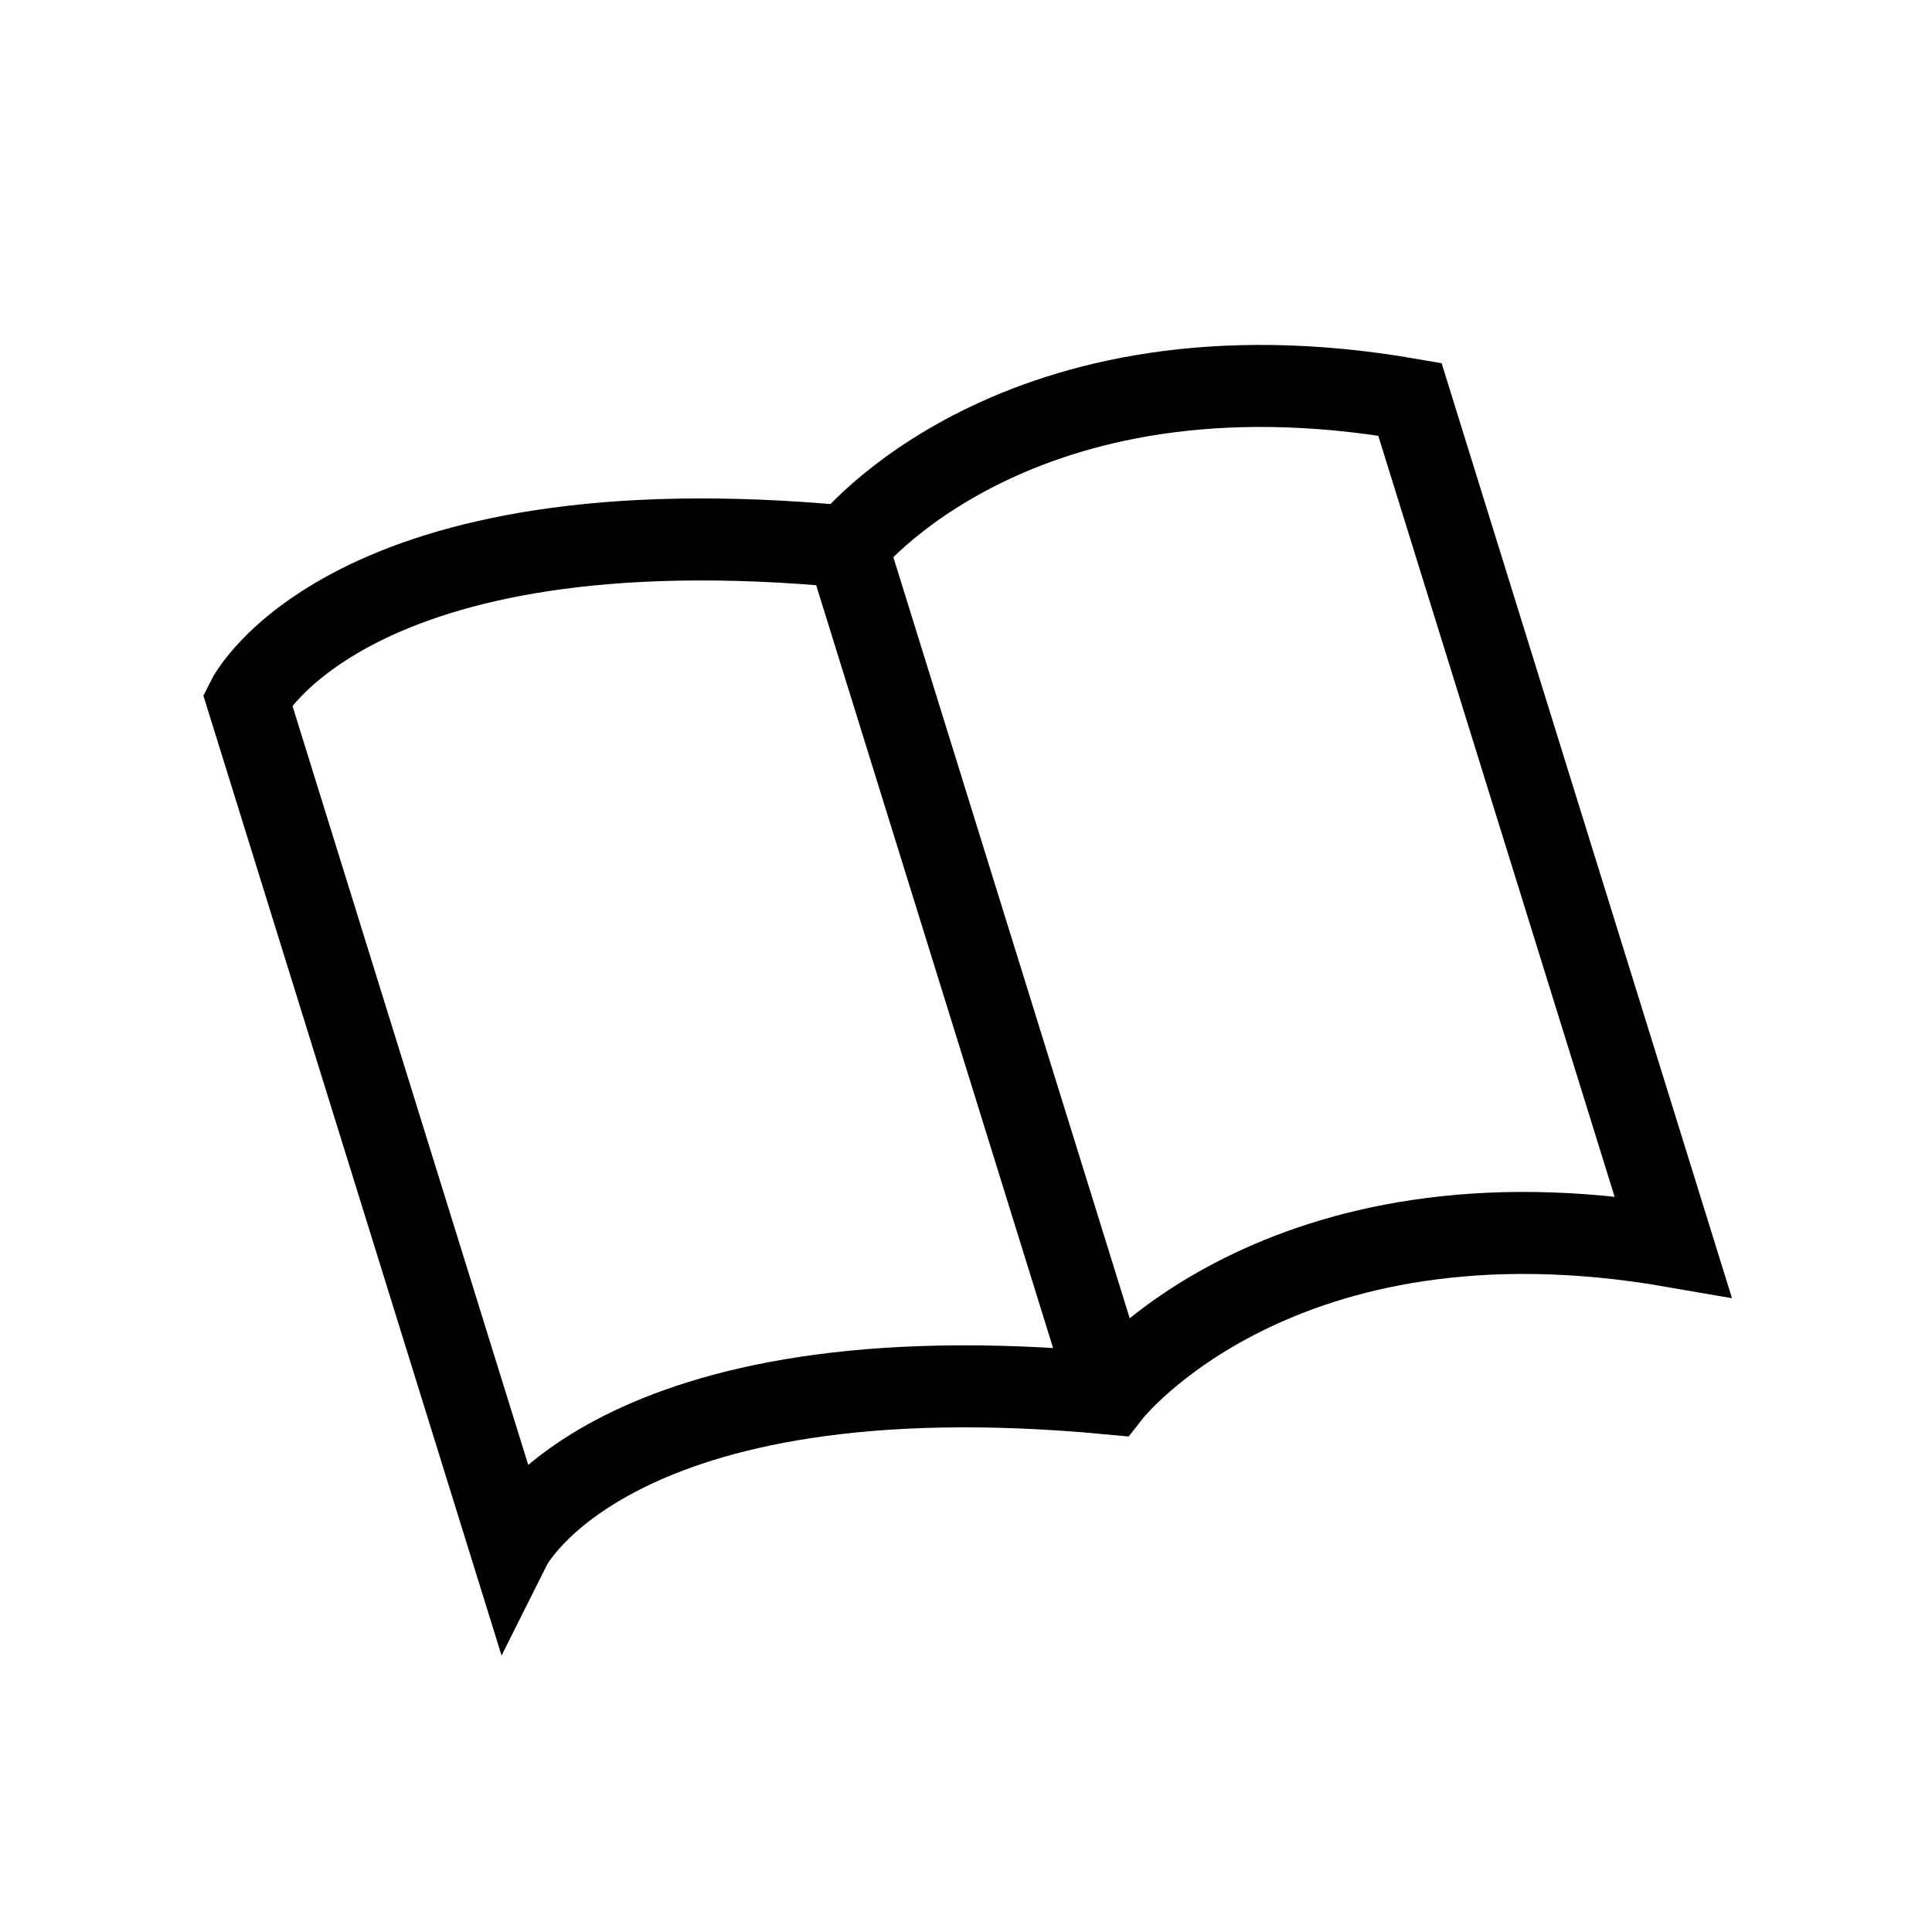
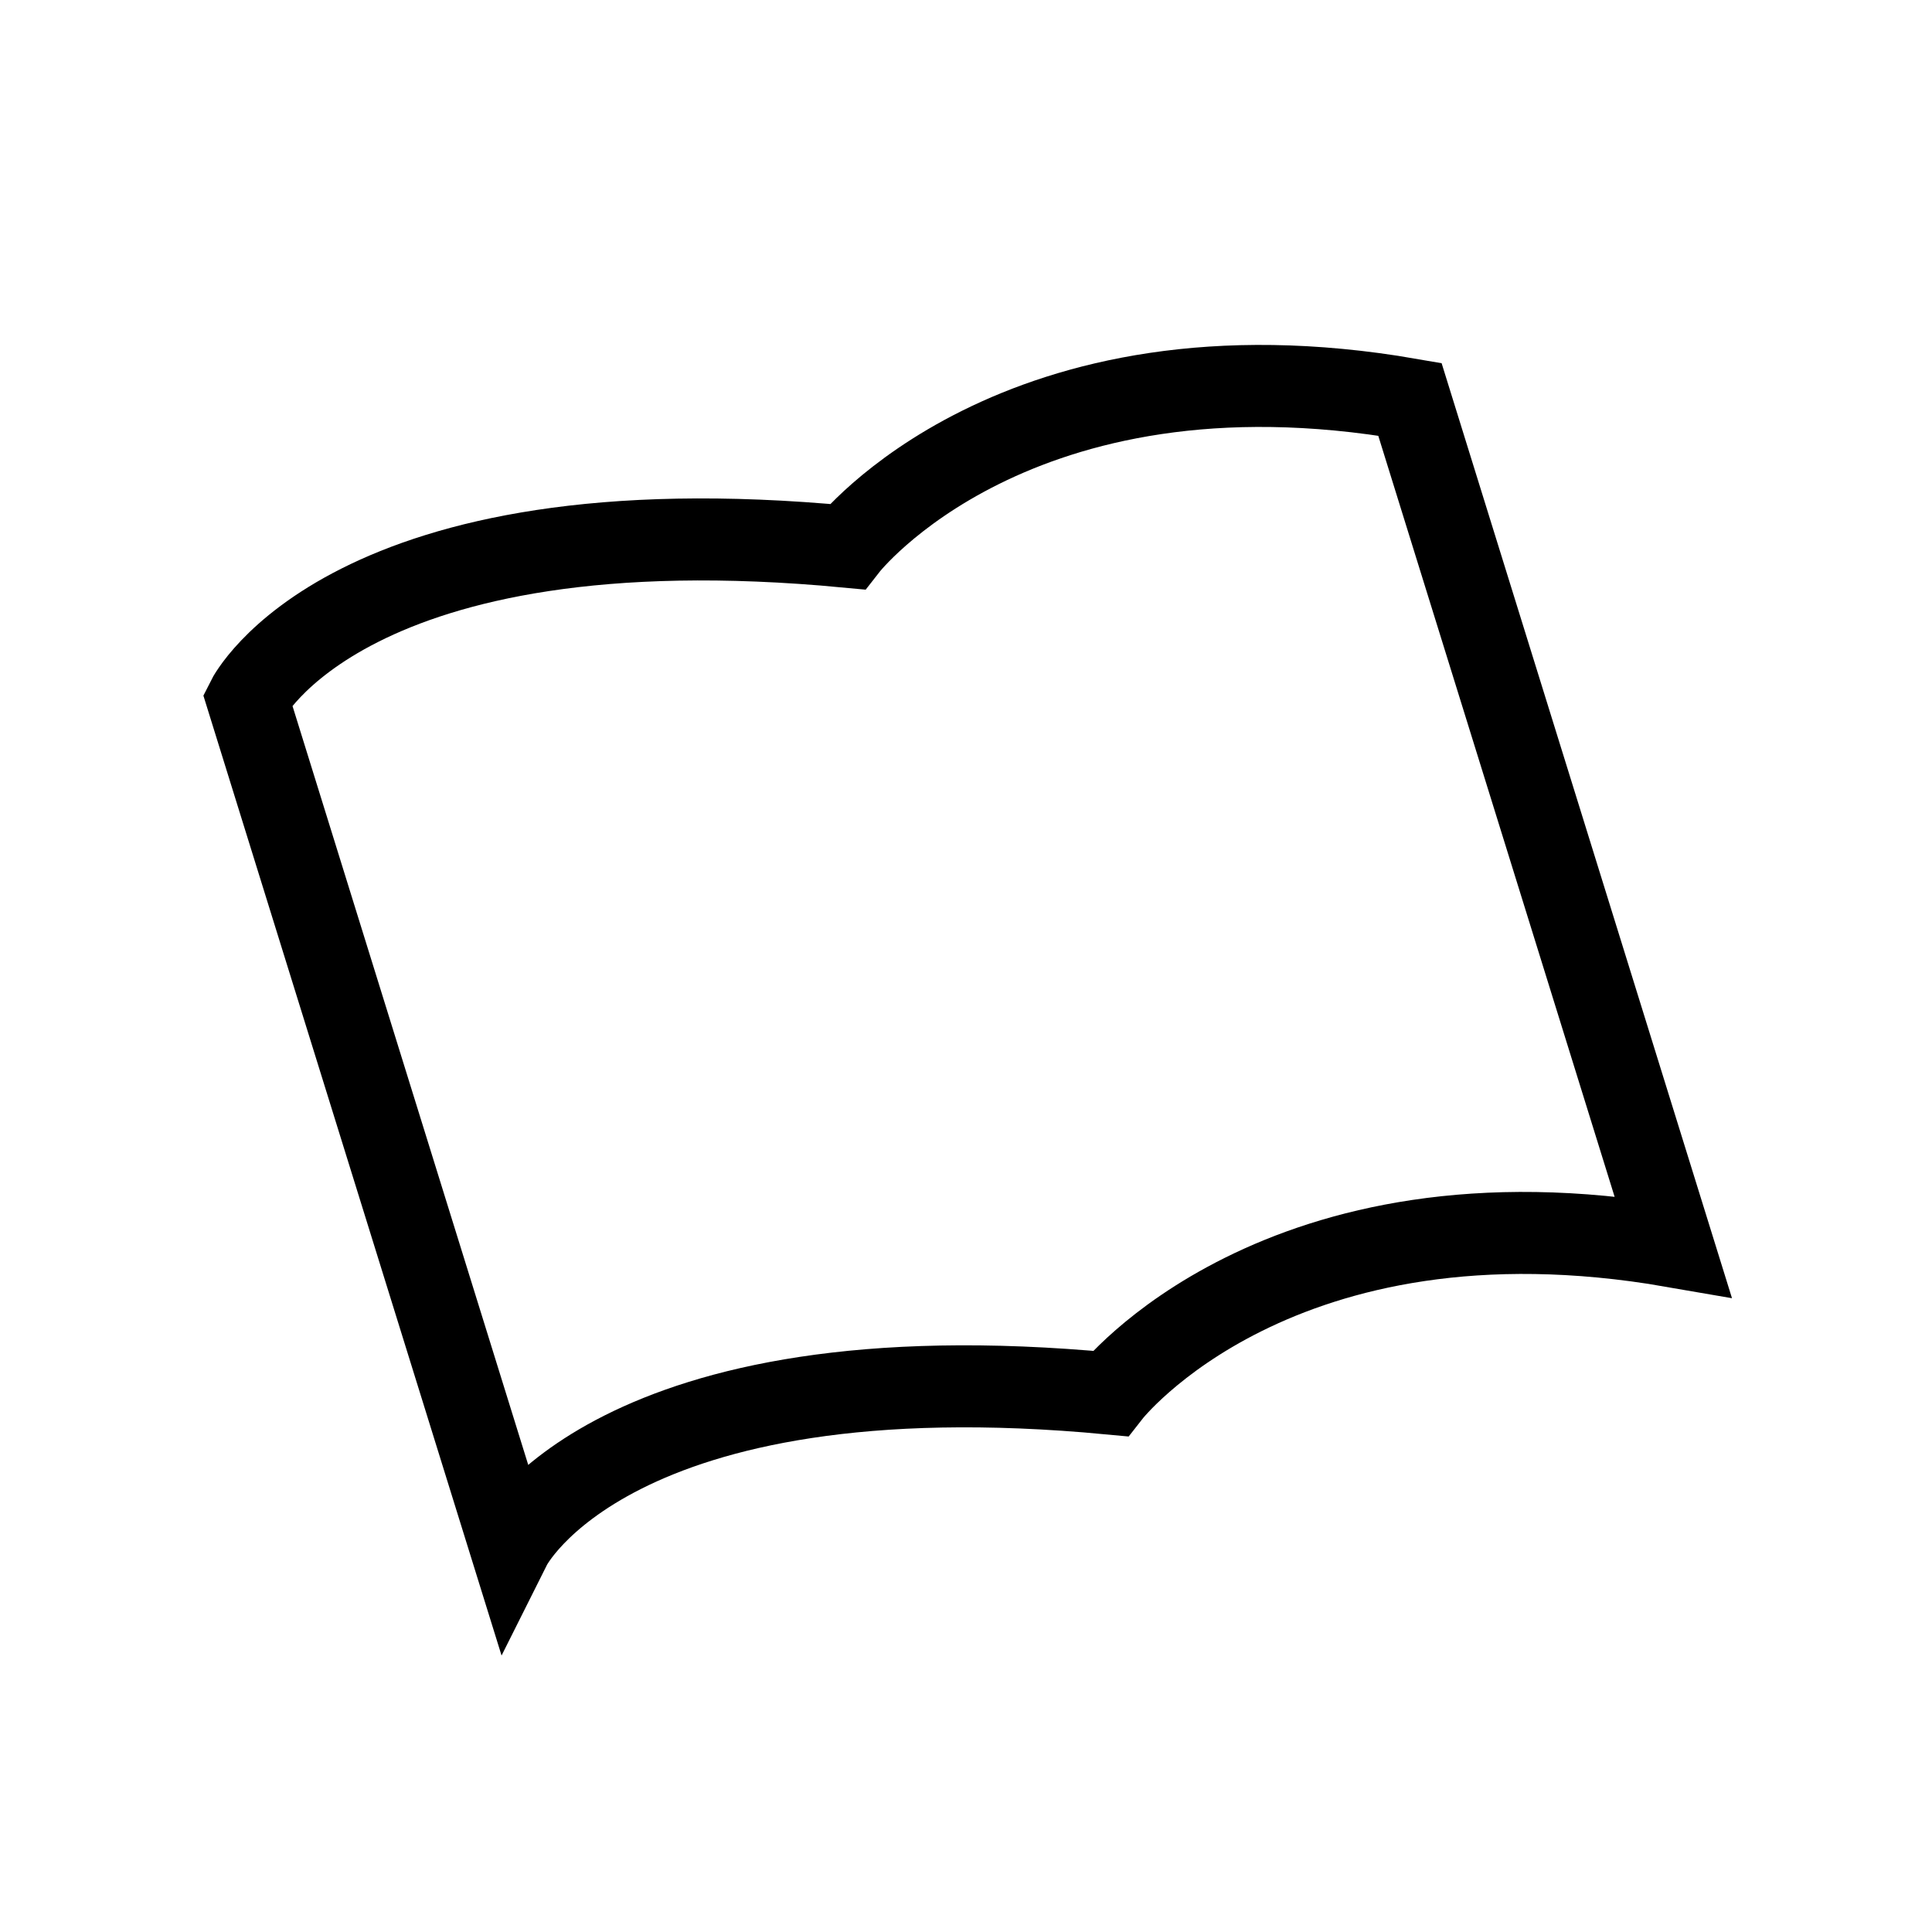
<svg xmlns="http://www.w3.org/2000/svg" version="1.1" id="レイヤー_1" x="0px" y="0px" viewBox="0 0 500 500" style="enable-background:new 0 0 500 500;" xml:space="preserve">
  <style type="text/css">
	.st0{fill:none;stroke:#000000;stroke-width:21.227;}
</style>
  <g>
    <path class="st0" d="M64.042,180.957c0,0,25.891-51.741,155.203-39.469c0,0,43.533-55.845,145.636-38.142   l68.076,219.206c-102.114-17.704-145.647,38.1-145.647,38.1   c-129.3-12.229-155.191,39.471-155.191,39.471L64.042,180.957z" />
-     <line class="st0" x1="287.31" y1="360.651" x2="219.245" y2="141.488" />
  </g>
</svg>